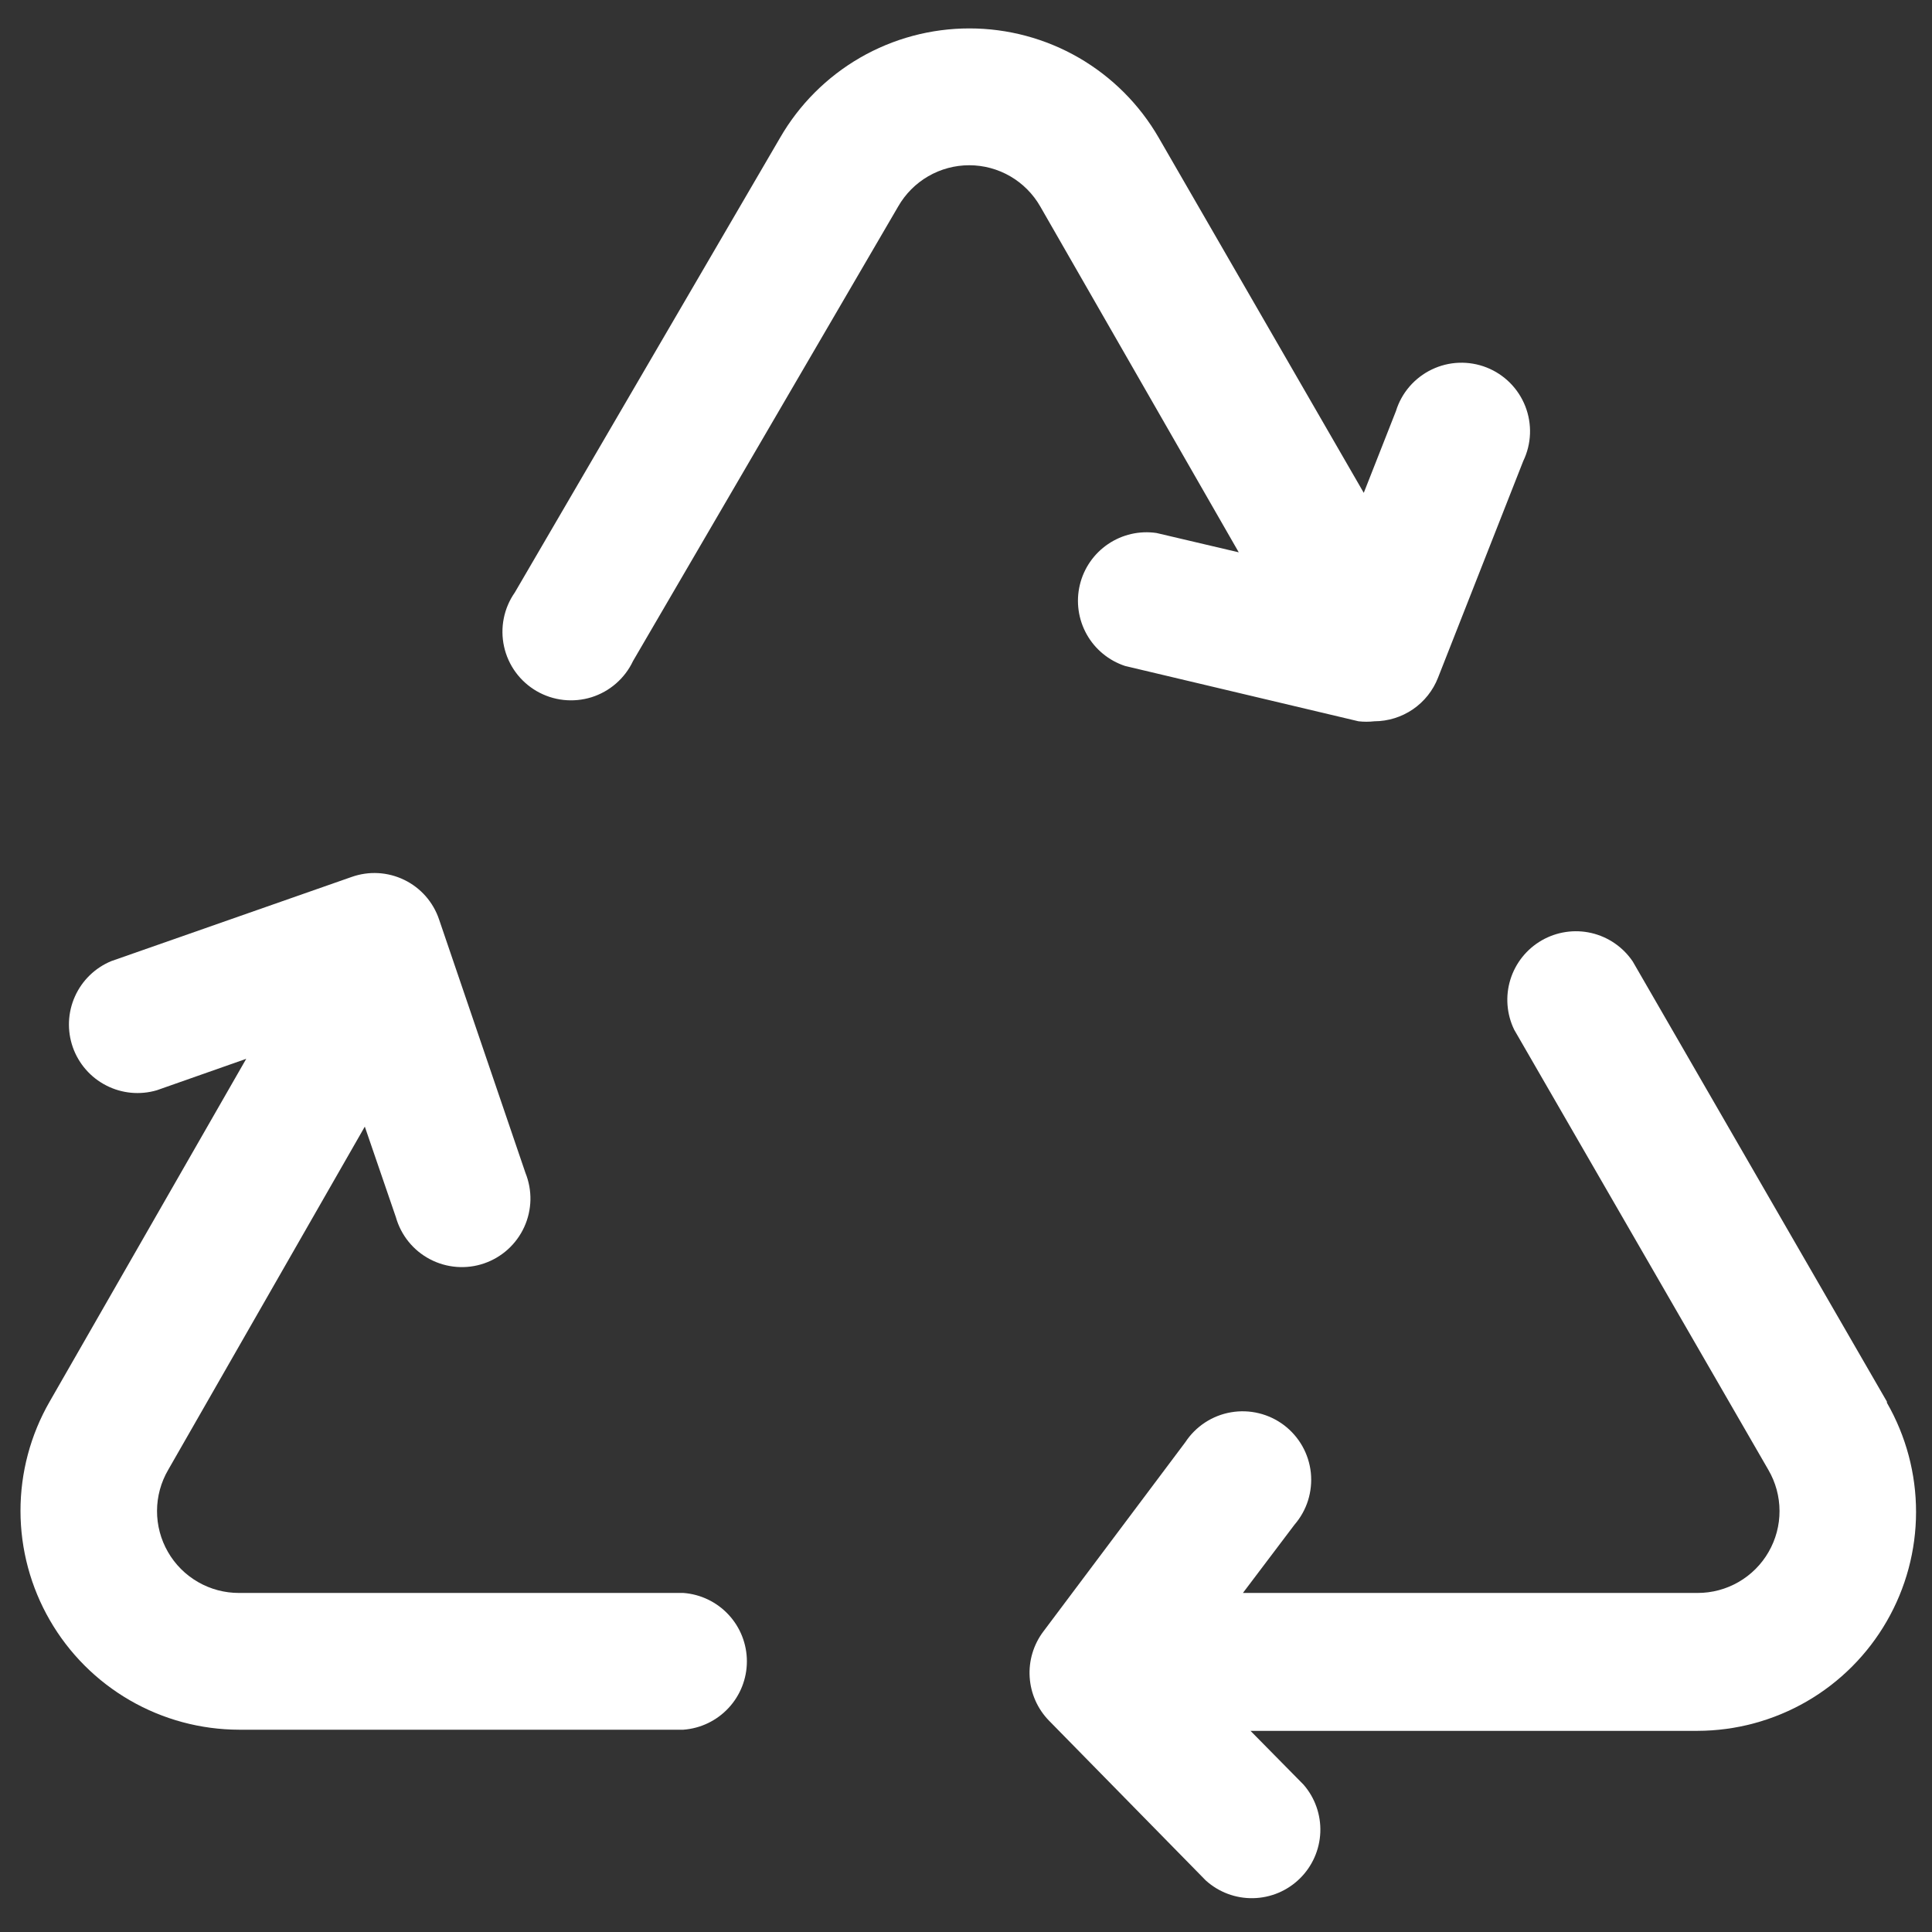
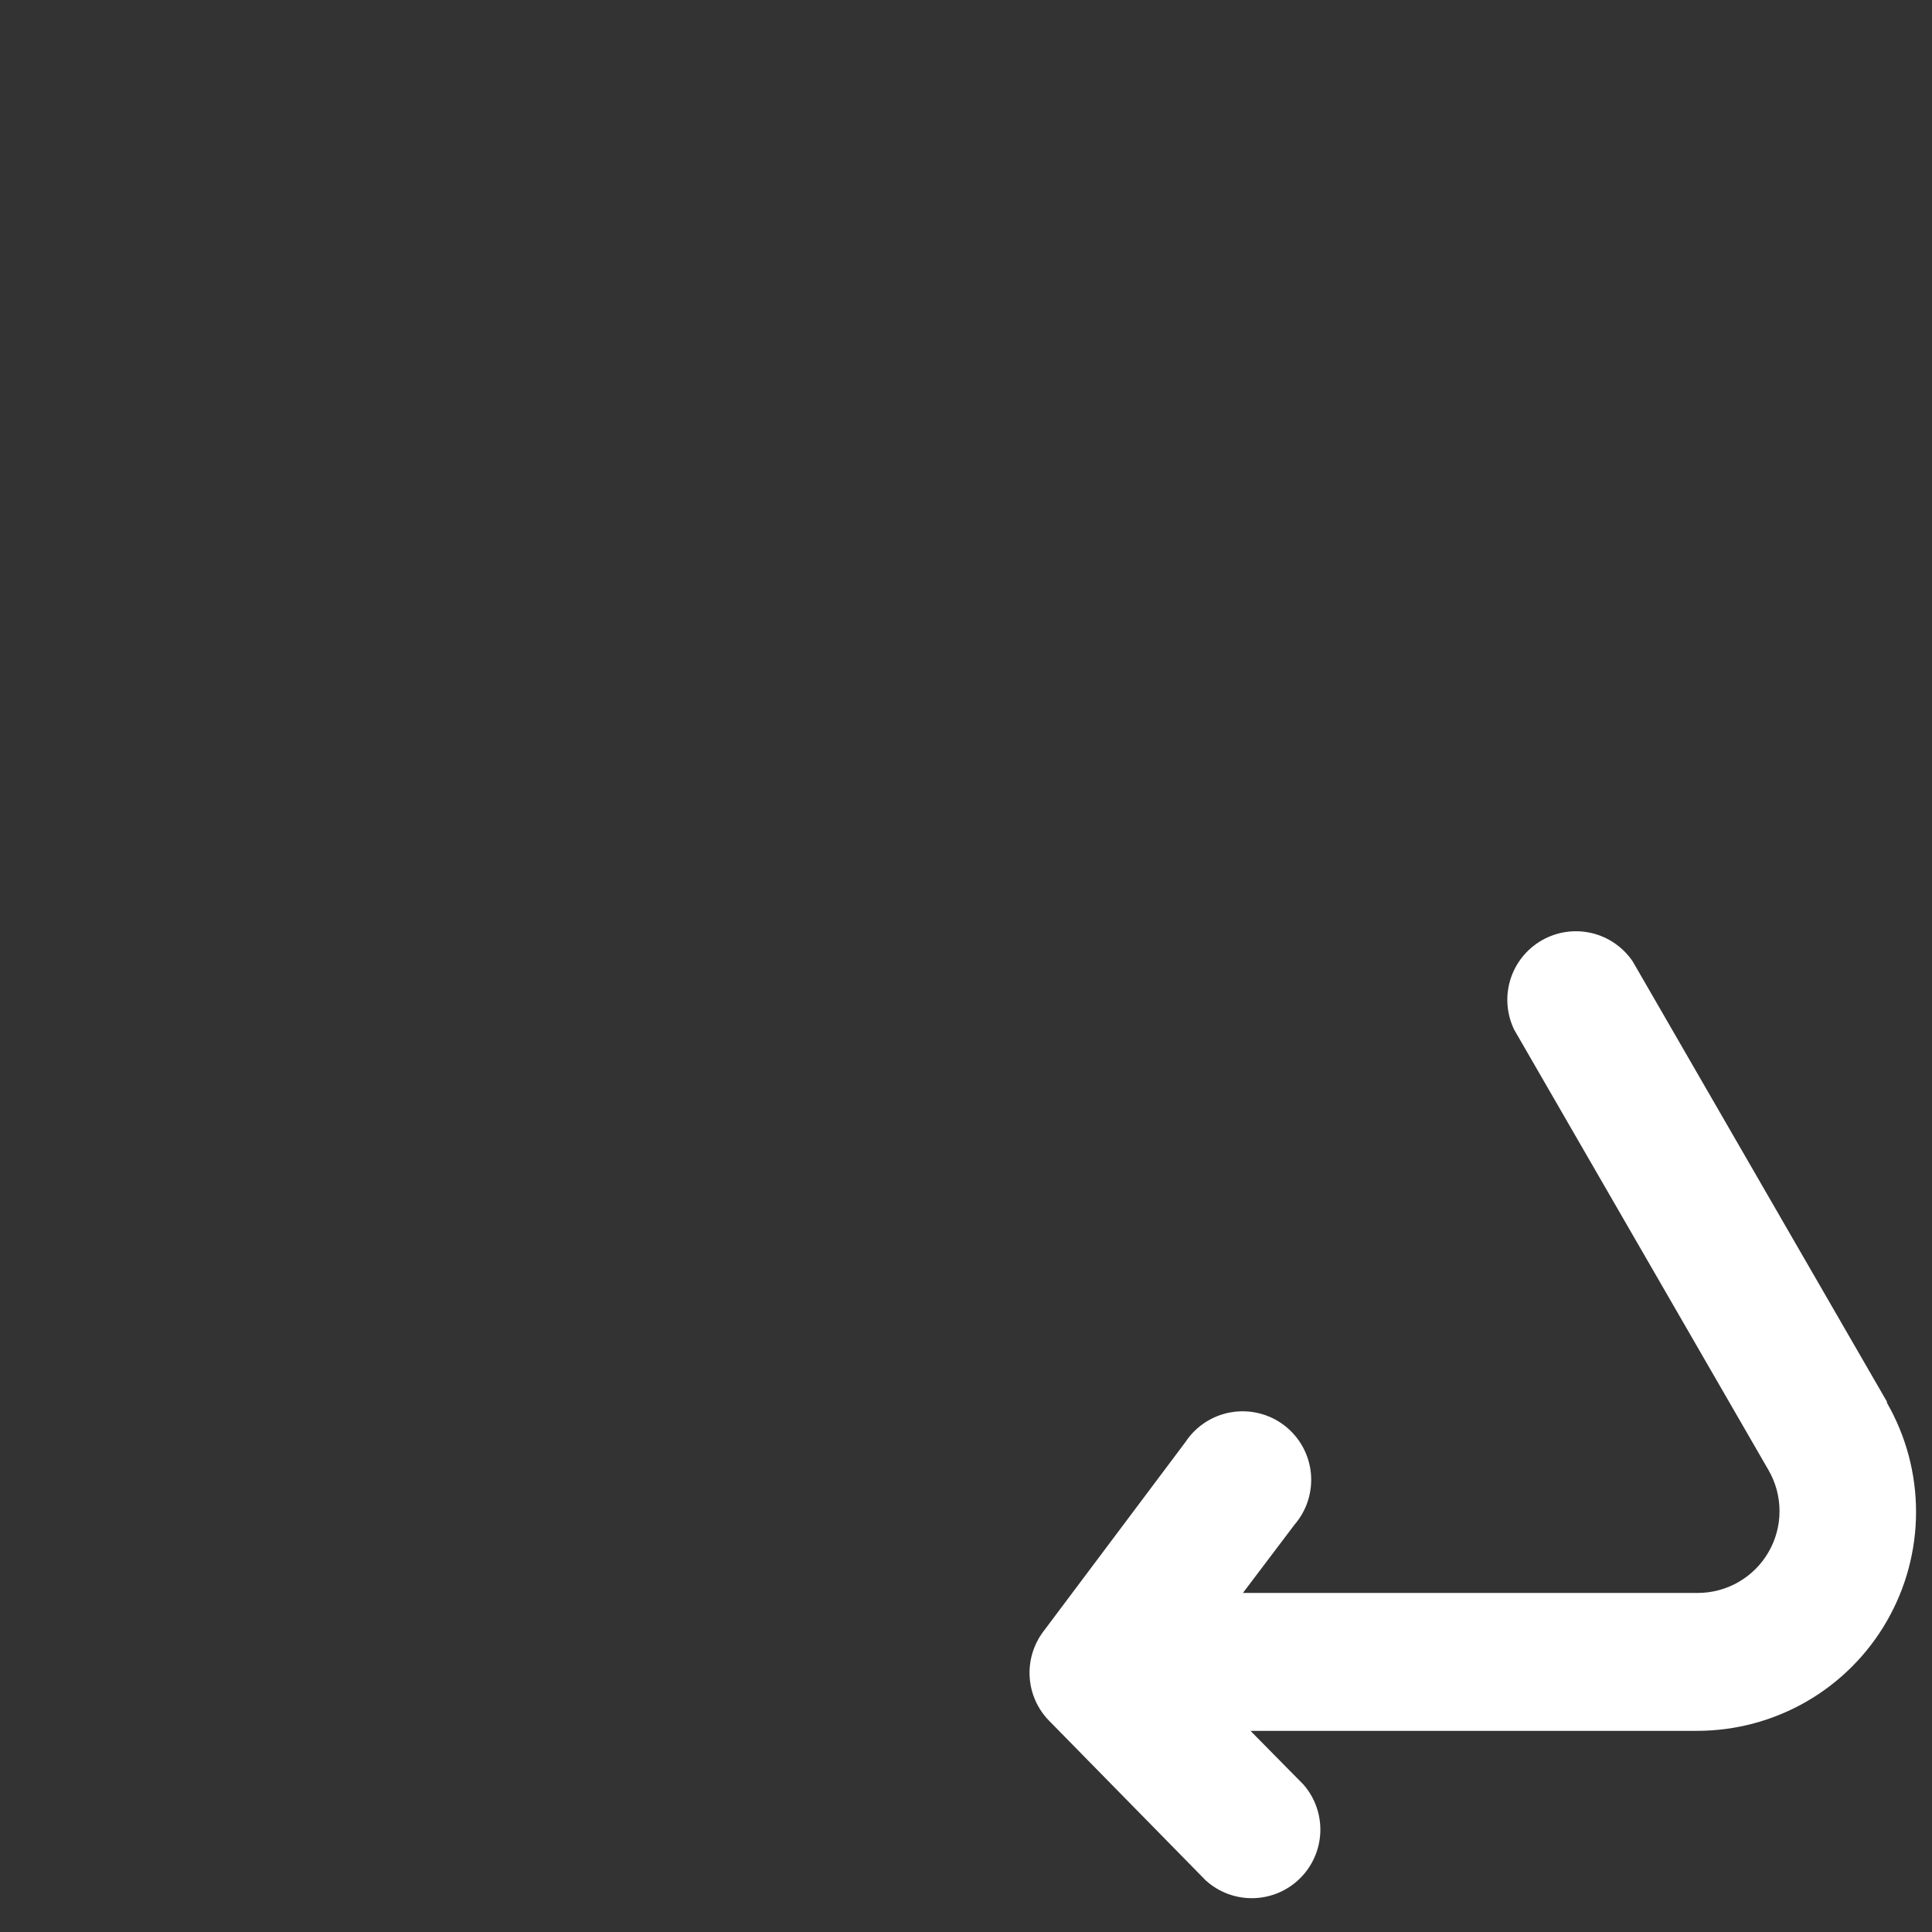
<svg xmlns="http://www.w3.org/2000/svg" width="51" height="51" viewBox="0 0 51 51" fill="none">
  <rect x="0" y="0" width="51" height="51" fill="#333333" stroke="none" />
-   <path d="M18.07 42.05H6.31C5.929 42.051 5.555 41.951 5.226 41.761C4.896 41.571 4.622 41.297 4.433 40.967C4.243 40.637 4.144 40.263 4.145 39.883C4.146 39.502 4.248 39.129 4.44 38.8L9.63 29.74L10.45 32.13C10.517 32.367 10.631 32.587 10.786 32.779C10.941 32.97 11.133 33.127 11.351 33.241C11.569 33.356 11.808 33.424 12.053 33.443C12.299 33.462 12.545 33.431 12.778 33.351C13.011 33.271 13.225 33.145 13.407 32.98C13.589 32.815 13.736 32.614 13.838 32.391C13.941 32.167 13.996 31.924 14.002 31.678C14.007 31.433 13.962 31.188 13.87 30.96L11.59 24.27C11.514 24.044 11.393 23.835 11.235 23.655C11.077 23.476 10.885 23.33 10.67 23.226C10.455 23.122 10.221 23.061 9.982 23.048C9.744 23.035 9.505 23.07 9.28 23.15L2.94 25.37C2.511 25.547 2.167 25.881 1.978 26.304C1.788 26.727 1.769 27.207 1.922 27.644C2.076 28.081 2.392 28.443 2.805 28.654C3.217 28.866 3.695 28.911 4.14 28.78L6.5 27.95L1.31 37C0.805 37.878 0.54 38.873 0.541 39.886C0.542 40.898 0.809 41.893 1.316 42.77C1.822 43.647 2.55 44.376 3.427 44.883C4.303 45.39 5.297 45.658 6.31 45.66H18.04C18.495 45.626 18.921 45.421 19.232 45.086C19.543 44.752 19.716 44.312 19.716 43.855C19.716 43.398 19.543 42.958 19.232 42.624C18.921 42.289 18.495 42.084 18.04 42.05" fill="white" />
-   <path d="M32.7 14.58L30.53 14.07C30.081 14.004 29.625 14.108 29.249 14.363C28.874 14.617 28.608 15.003 28.504 15.444C28.399 15.885 28.465 16.349 28.686 16.745C28.907 17.14 29.269 17.438 29.7 17.58L35.86 19.04C35.999 19.056 36.14 19.056 36.28 19.04C36.643 19.039 36.997 18.929 37.297 18.724C37.597 18.519 37.828 18.228 37.96 17.89L40.21 12.17C40.318 11.946 40.379 11.701 40.388 11.453C40.397 11.204 40.355 10.956 40.264 10.724C40.173 10.492 40.035 10.281 39.859 10.105C39.683 9.929 39.473 9.791 39.241 9.7C39.009 9.609 38.761 9.567 38.512 9.576C38.264 9.585 38.019 9.646 37.795 9.754C37.57 9.862 37.371 10.015 37.208 10.203C37.045 10.392 36.923 10.612 36.85 10.85L36 13.01L30.59 3.64C30.084 2.761 29.355 2.032 28.478 1.524C27.6 1.017 26.604 0.75 25.59 0.75C24.576 0.75 23.58 1.017 22.702 1.524C21.825 2.032 21.096 2.761 20.59 3.64L13.59 15.64C13.446 15.845 13.347 16.078 13.298 16.324C13.249 16.57 13.252 16.823 13.306 17.068C13.36 17.313 13.464 17.543 13.612 17.746C13.76 17.948 13.948 18.117 14.165 18.243C14.382 18.369 14.622 18.448 14.871 18.476C15.12 18.504 15.372 18.48 15.612 18.406C15.851 18.331 16.072 18.208 16.261 18.043C16.45 17.879 16.603 17.677 16.71 17.45L23.71 5.45C23.899 5.12 24.172 4.845 24.501 4.654C24.83 4.463 25.204 4.362 25.585 4.362C25.966 4.362 26.34 4.463 26.669 4.654C26.998 4.845 27.271 5.12 27.46 5.45L32.7 14.58Z" fill="white" />
  <path d="M49.81 37L43.1 25.38C42.844 25.001 42.454 24.733 42.008 24.629C41.562 24.526 41.094 24.596 40.697 24.824C40.301 25.052 40.005 25.422 39.87 25.859C39.735 26.296 39.771 26.768 39.97 27.18L46.68 38.8C46.872 39.129 46.974 39.502 46.975 39.883C46.977 40.263 46.877 40.637 46.687 40.967C46.498 41.297 46.224 41.571 45.894 41.761C45.565 41.951 45.191 42.051 44.81 42.05H32.81L34.17 40.25C34.332 40.063 34.455 39.844 34.529 39.608C34.603 39.371 34.628 39.122 34.603 38.876C34.577 38.63 34.501 38.391 34.379 38.175C34.257 37.959 34.092 37.771 33.895 37.621C33.697 37.472 33.471 37.364 33.23 37.306C32.989 37.247 32.739 37.239 32.495 37.281C32.251 37.323 32.018 37.414 31.811 37.55C31.603 37.686 31.426 37.863 31.29 38.07L27.54 43.07C27.281 43.415 27.153 43.842 27.181 44.273C27.208 44.704 27.389 45.111 27.69 45.42L31.83 49.64C32.172 49.949 32.62 50.117 33.081 50.107C33.542 50.098 33.982 49.913 34.311 49.59C34.641 49.267 34.834 48.83 34.853 48.37C34.871 47.909 34.713 47.458 34.41 47.11L33.01 45.69H44.81C45.823 45.688 46.817 45.42 47.694 44.913C48.57 44.406 49.298 43.677 49.804 42.8C50.311 41.923 50.578 40.928 50.579 39.916C50.58 38.903 50.315 37.908 49.81 37.03" fill="white" />
</svg>